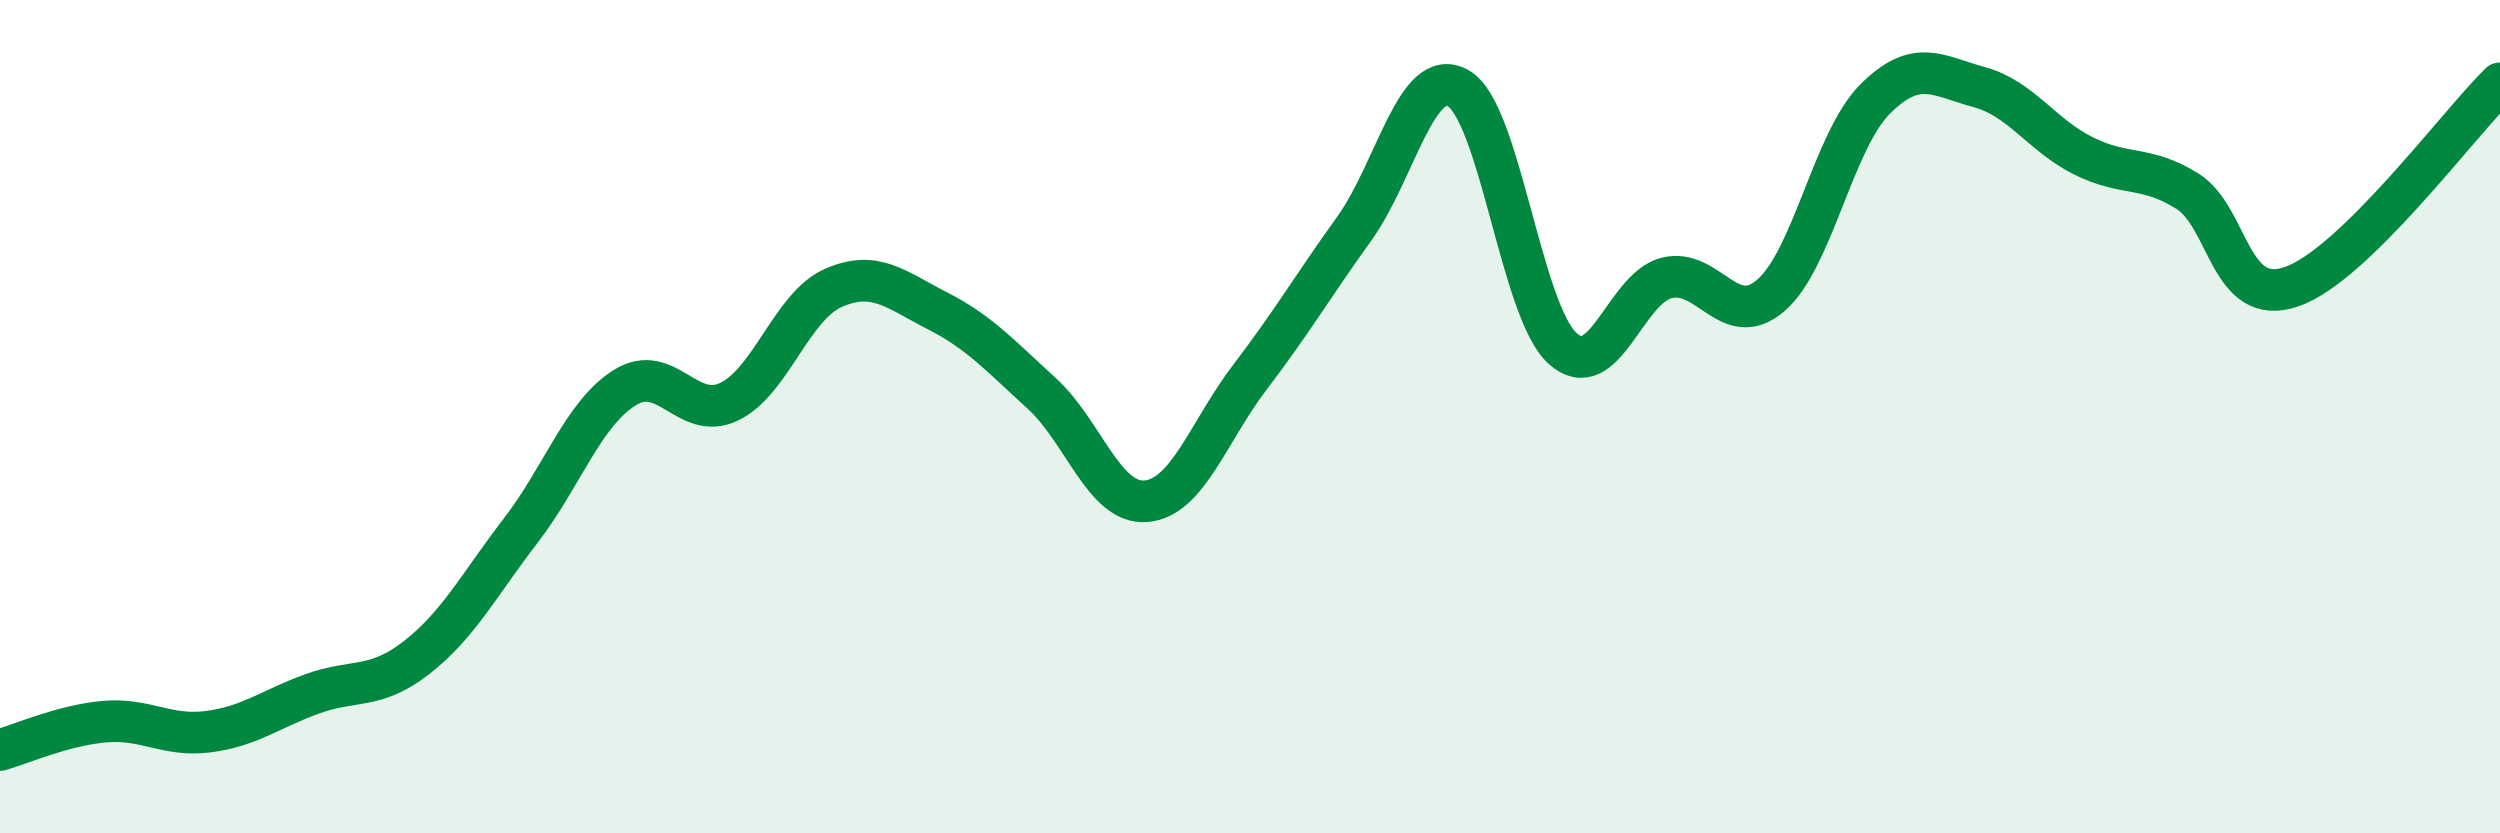
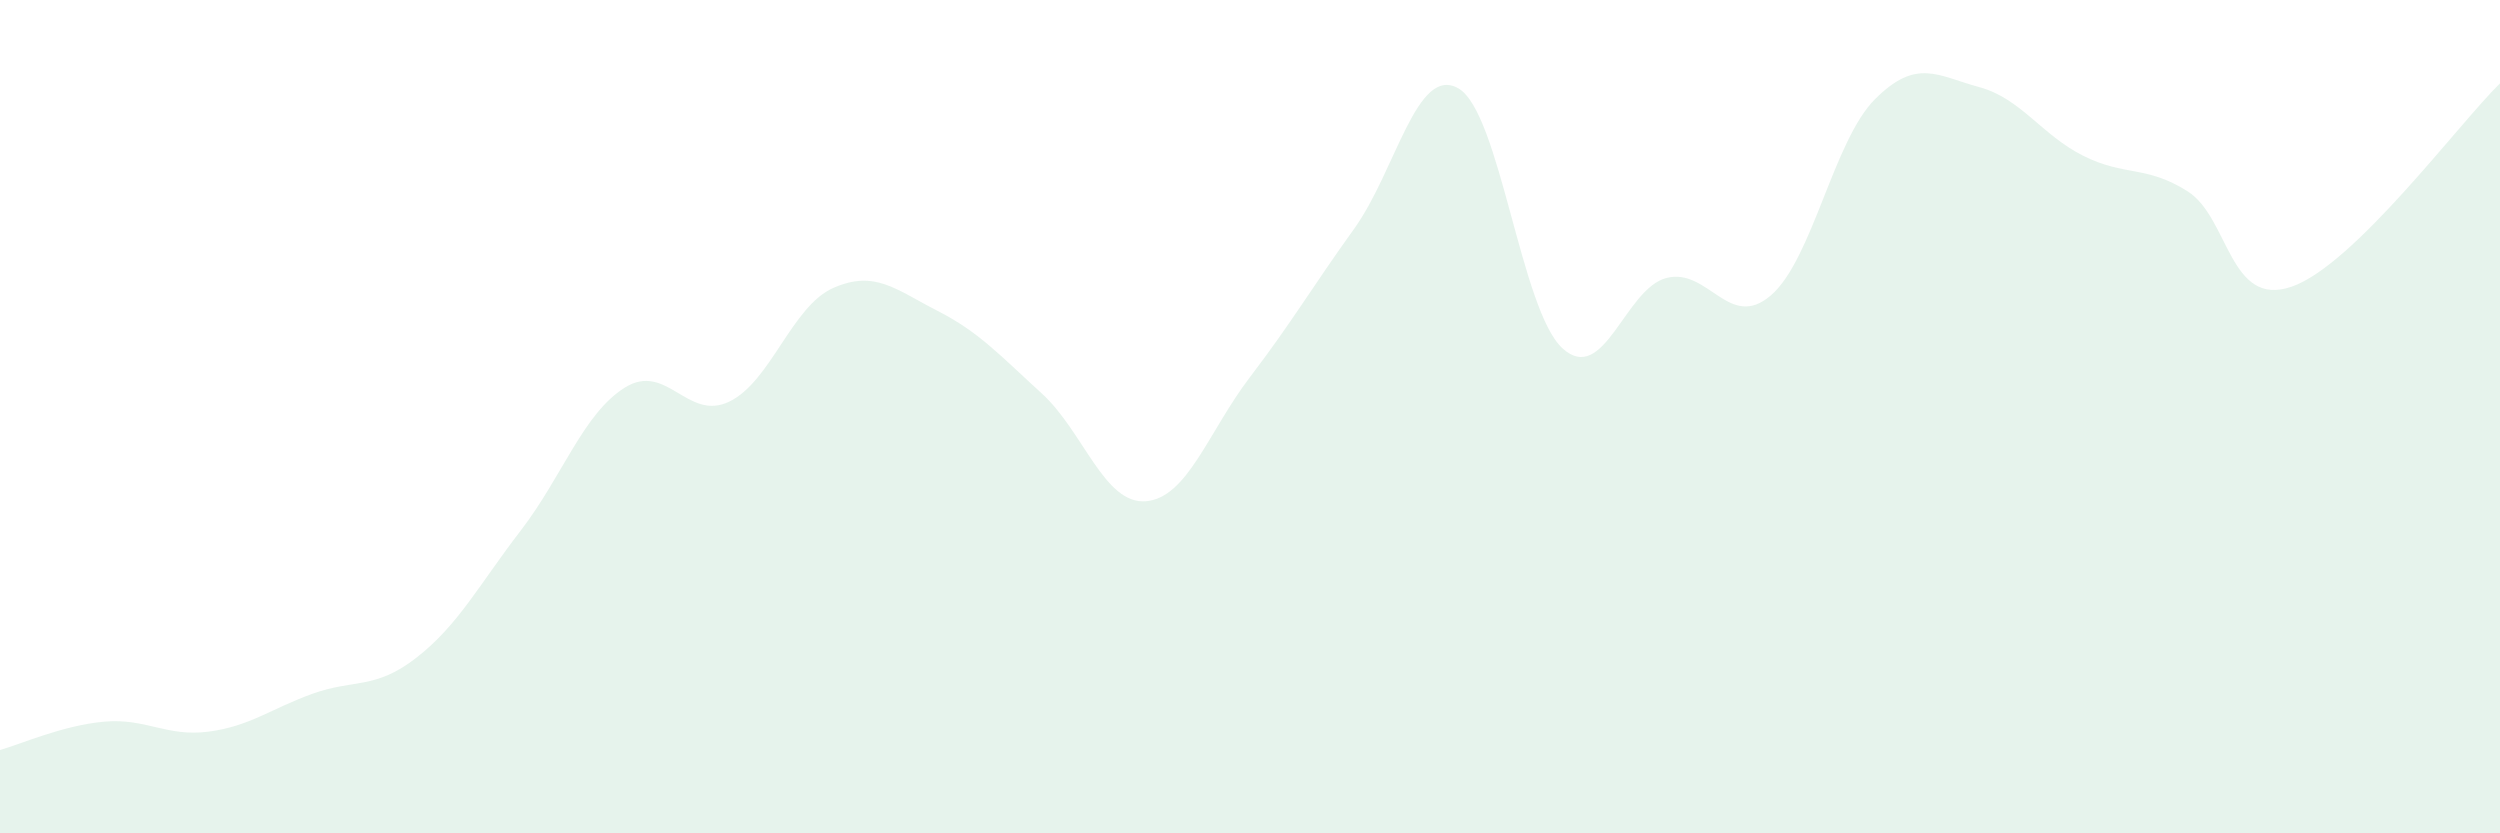
<svg xmlns="http://www.w3.org/2000/svg" width="60" height="20" viewBox="0 0 60 20">
  <path d="M 0,18 C 0.5,17.86 1.5,17.41 2.5,17.32 C 3.5,17.23 4,17.69 5,17.56 C 6,17.43 6.5,17.01 7.5,16.65 C 8.5,16.29 9,16.56 10,15.78 C 11,15 11.5,14.03 12.5,12.73 C 13.5,11.43 14,9.92 15,9.3 C 16,8.68 16.5,10.12 17.5,9.64 C 18.5,9.16 19,7.35 20,6.91 C 21,6.47 21.5,6.95 22.5,7.46 C 23.5,7.97 24,8.53 25,9.44 C 26,10.35 26.5,12.11 27.5,12.03 C 28.5,11.95 29,10.36 30,9.05 C 31,7.74 31.5,6.88 32.5,5.49 C 33.5,4.1 34,1.55 35,2.12 C 36,2.69 36.5,7.45 37.5,8.36 C 38.5,9.27 39,6.92 40,6.67 C 41,6.42 41.5,7.95 42.5,7.09 C 43.5,6.23 44,3.38 45,2.38 C 46,1.38 46.5,1.82 47.5,2.09 C 48.5,2.36 49,3.24 50,3.74 C 51,4.24 51.5,3.96 52.5,4.59 C 53.5,5.22 53.5,7.4 55,6.88 C 56.5,6.36 59,2.98 60,2L60 20L0 20Z" fill="#008740" opacity="0.1" stroke-linecap="round" stroke-linejoin="round" />
-   <path d="M 0,18 C 0.5,17.86 1.5,17.41 2.5,17.32 C 3.5,17.23 4,17.69 5,17.56 C 6,17.43 6.5,17.01 7.5,16.65 C 8.5,16.29 9,16.56 10,15.78 C 11,15 11.5,14.03 12.5,12.73 C 13.5,11.43 14,9.92 15,9.3 C 16,8.68 16.5,10.12 17.5,9.64 C 18.5,9.16 19,7.35 20,6.91 C 21,6.47 21.5,6.95 22.5,7.46 C 23.5,7.97 24,8.53 25,9.44 C 26,10.35 26.5,12.11 27.5,12.03 C 28.5,11.95 29,10.36 30,9.05 C 31,7.74 31.5,6.88 32.5,5.49 C 33.5,4.1 34,1.55 35,2.12 C 36,2.69 36.5,7.45 37.5,8.36 C 38.5,9.27 39,6.92 40,6.67 C 41,6.42 41.5,7.95 42.5,7.09 C 43.5,6.23 44,3.38 45,2.38 C 46,1.38 46.5,1.82 47.5,2.09 C 48.5,2.36 49,3.24 50,3.74 C 51,4.24 51.5,3.96 52.5,4.59 C 53.5,5.22 53.5,7.4 55,6.88 C 56.5,6.36 59,2.98 60,2" stroke="#008740" stroke-width="1" fill="none" stroke-linecap="round" stroke-linejoin="round" />
</svg>